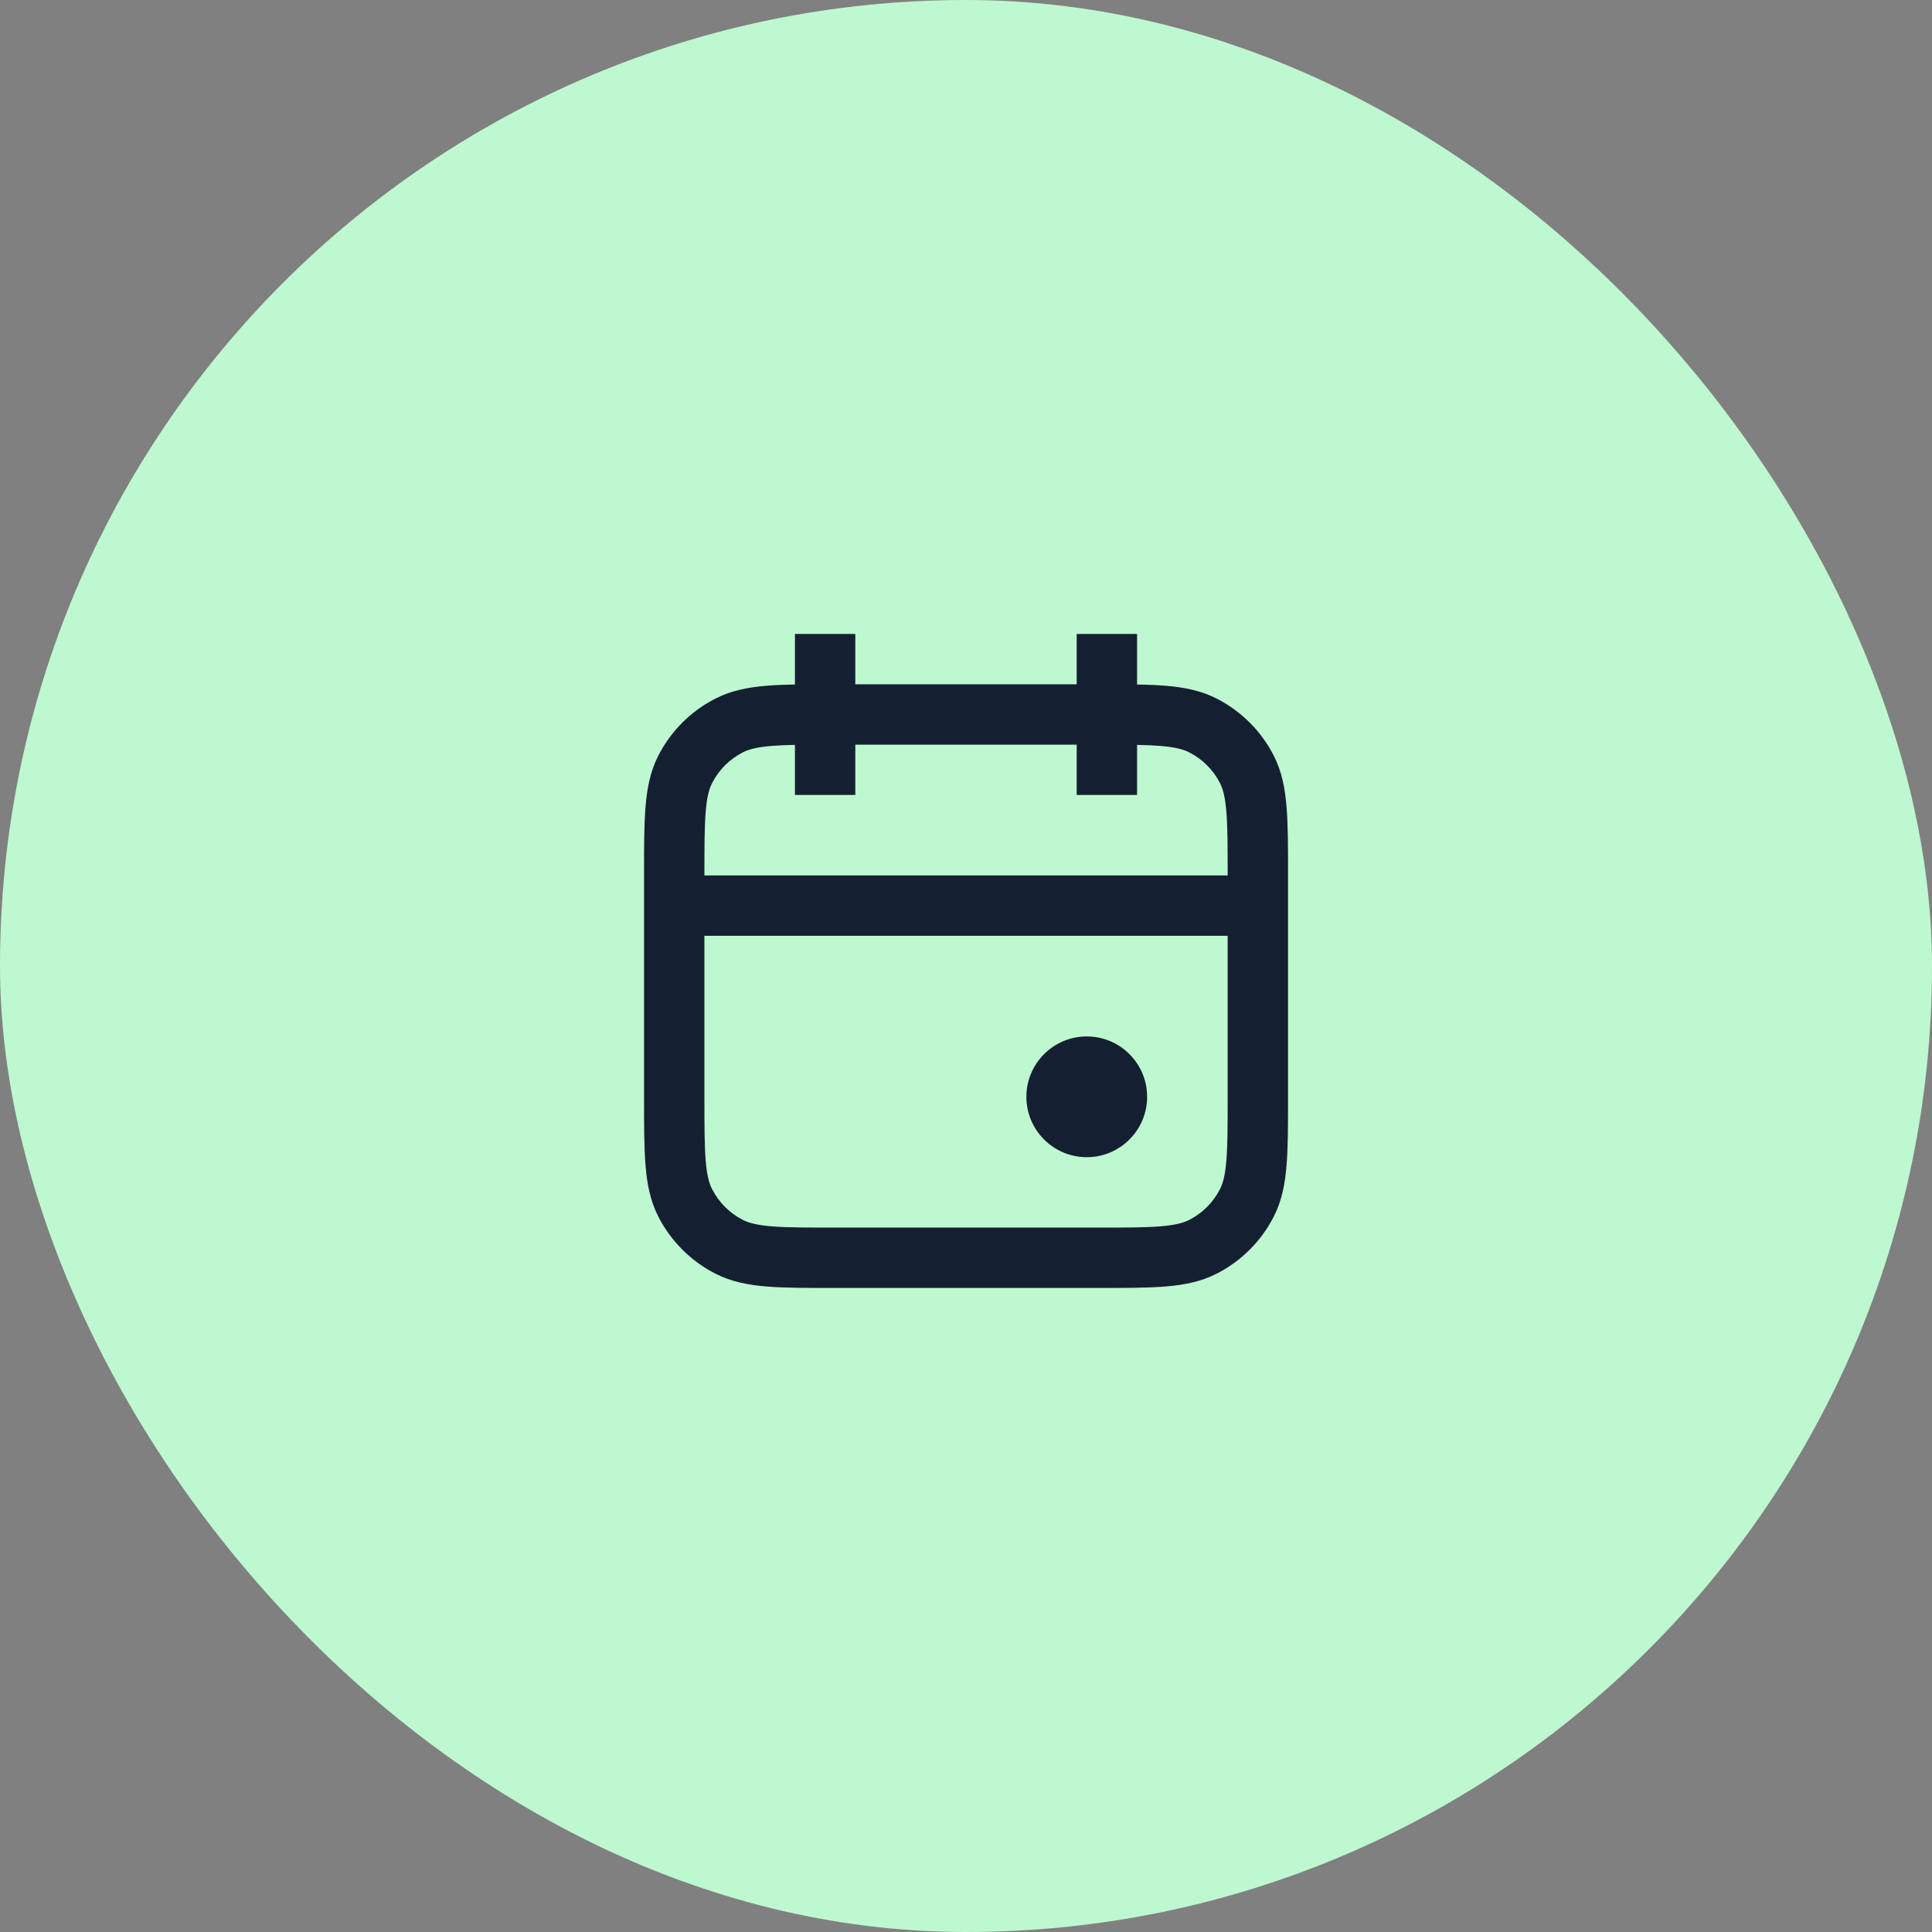
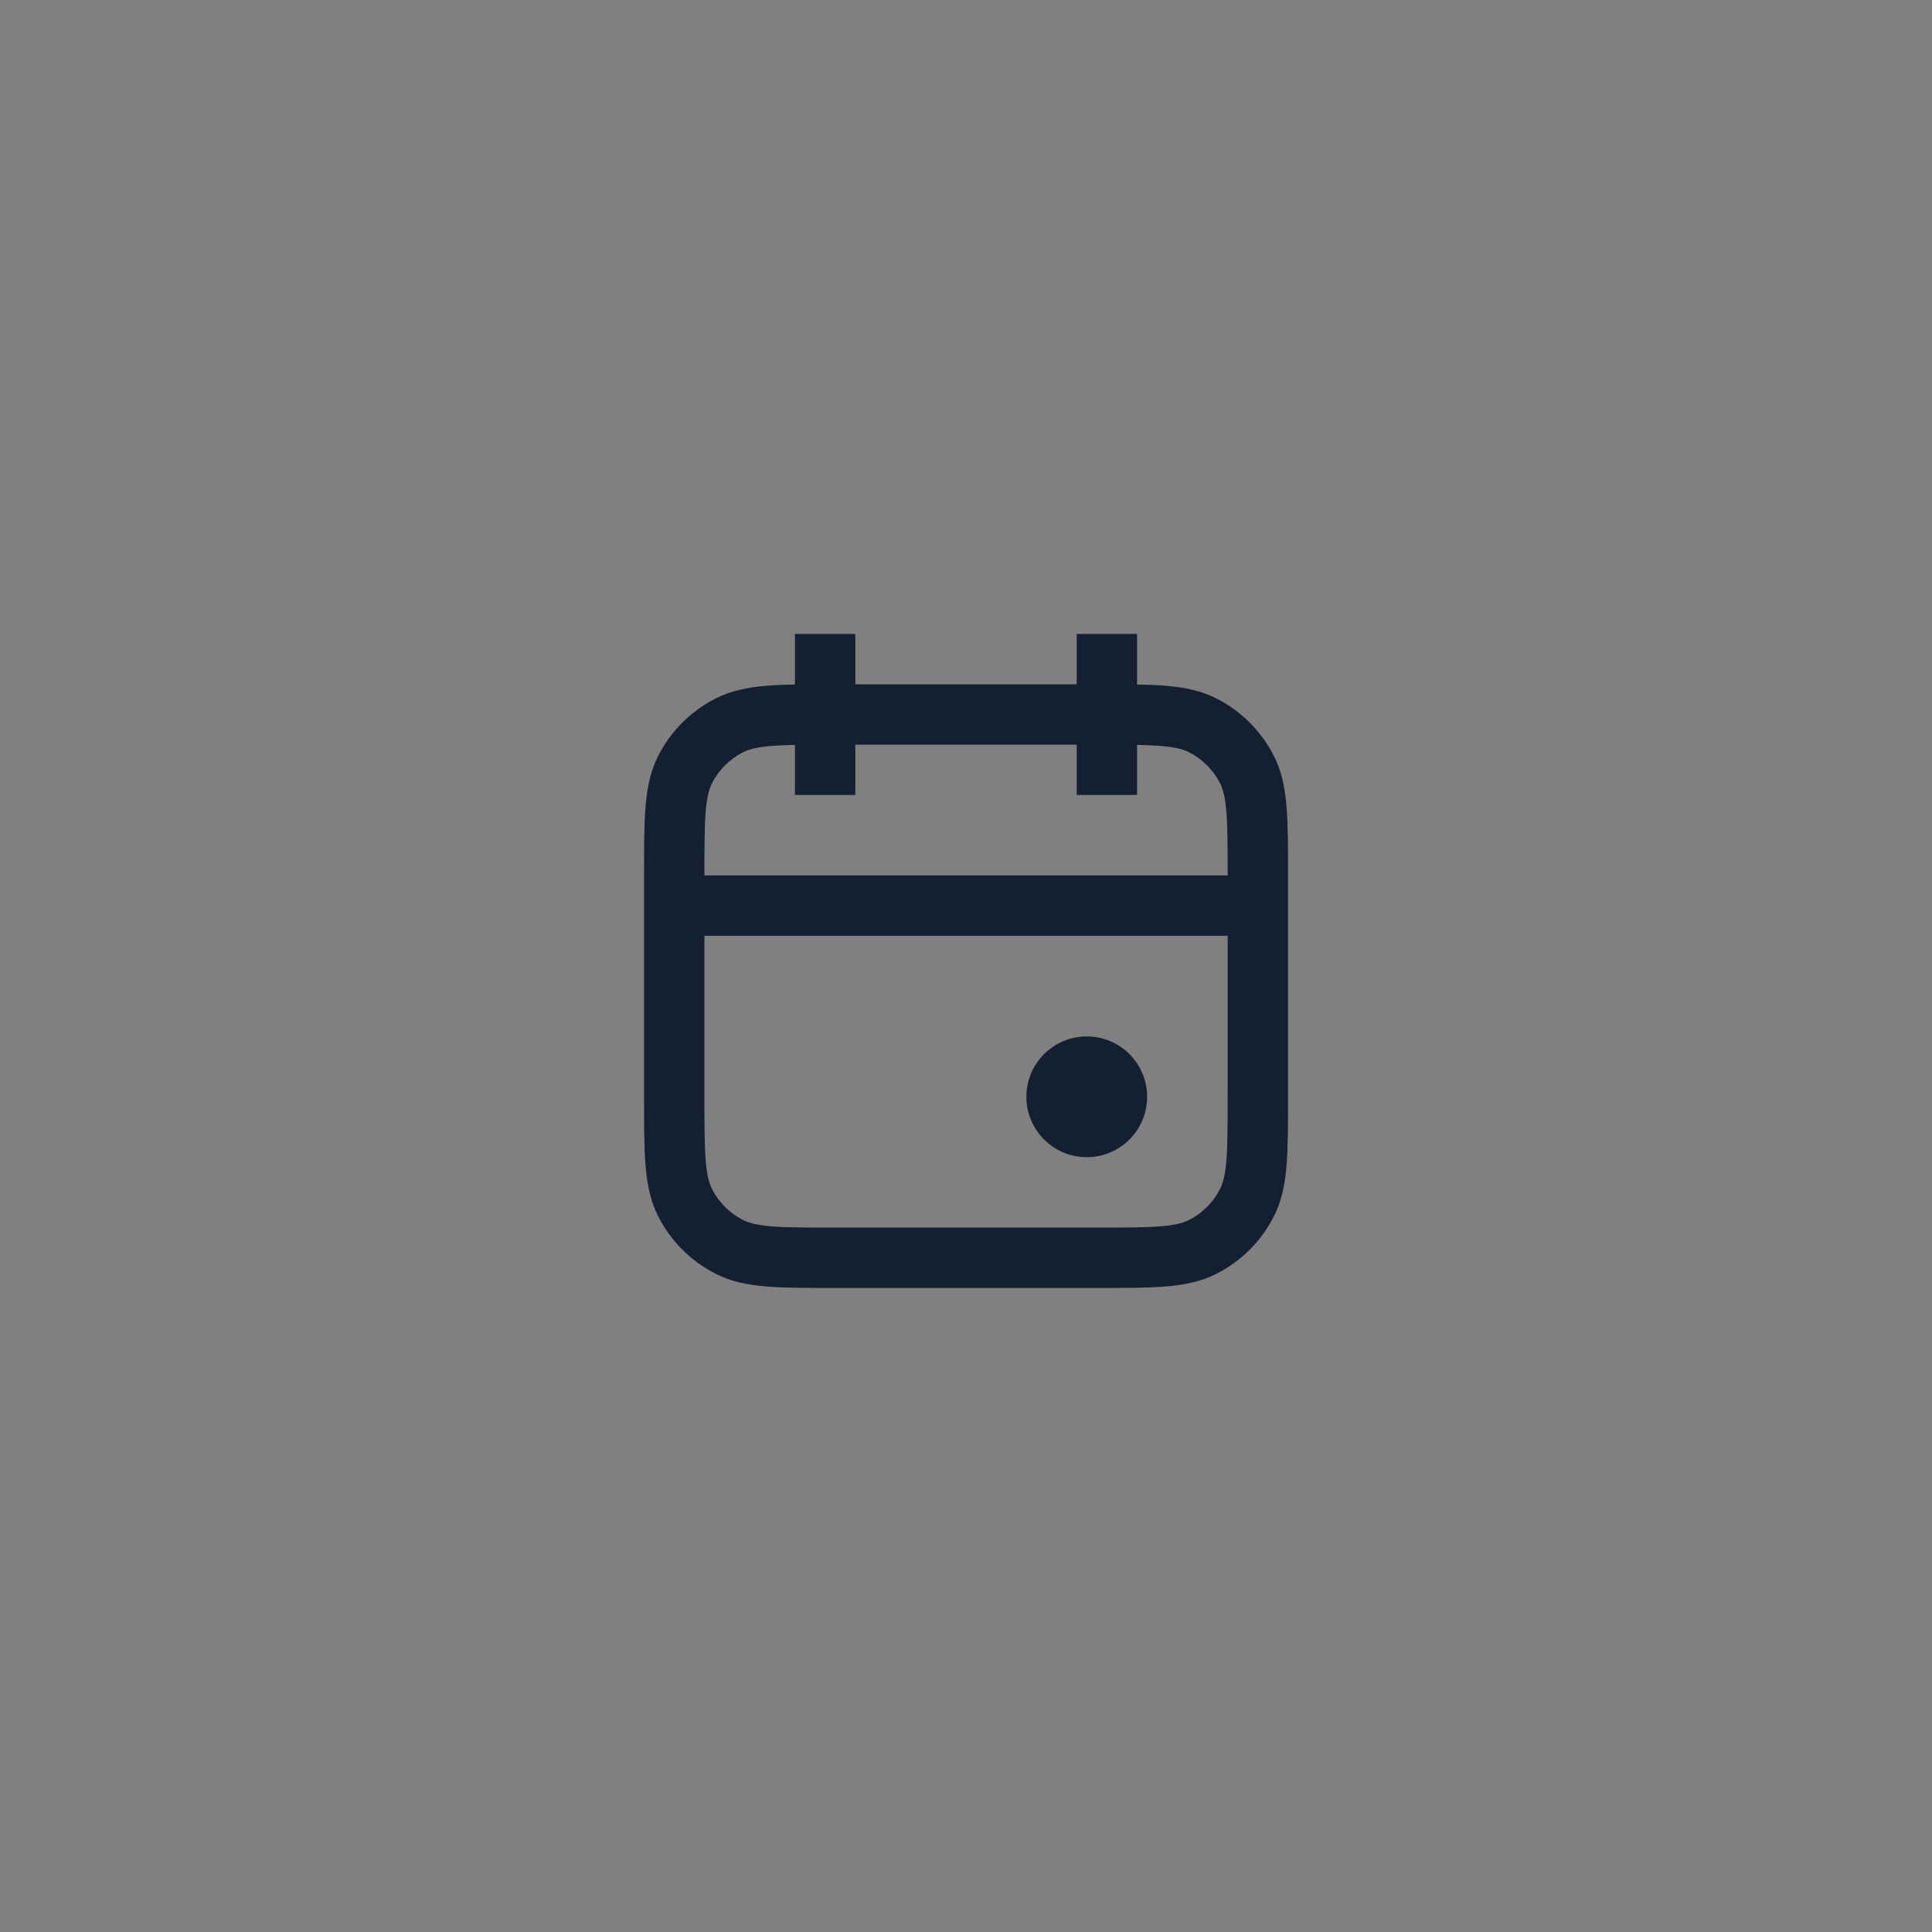
<svg xmlns="http://www.w3.org/2000/svg" width="48" height="48" viewBox="0 0 48 48" fill="none">
  <rect x="0" y="0" width="48" height="48" fill="#808080" stroke="none" />
-   <rect width="48" height="48" rx="24" fill="#BEF8D0" />
  <path fill-rule="evenodd" clip-rule="evenodd" d="M21.25 15.75V16.5V17.001H26.75V16.5V15.75H28.25V16.5V17.006C28.509 17.011 28.743 17.02 28.954 17.037C29.417 17.075 29.836 17.156 30.226 17.355C30.838 17.667 31.335 18.164 31.647 18.775C31.846 19.166 31.927 19.584 31.964 20.048C32.001 20.495 32.001 21.046 32.001 21.719V21.751L32.001 27.249V27.281C32.001 27.954 32.001 28.505 31.964 28.952C31.927 29.416 31.846 29.834 31.647 30.225C31.335 30.836 30.838 31.333 30.226 31.645C29.836 31.844 29.417 31.925 28.954 31.963C28.506 31.999 27.956 31.999 27.282 31.999H27.282H27.251H20.751H20.72H20.72C20.046 31.999 19.495 31.999 19.048 31.963C18.585 31.925 18.166 31.844 17.776 31.645C17.164 31.333 16.667 30.836 16.355 30.225C16.156 29.834 16.075 29.416 16.038 28.952C16.001 28.505 16.001 27.954 16.001 27.281V27.281V27.249V21.751V21.719V21.719C16.001 21.046 16.001 20.495 16.038 20.048C16.075 19.584 16.156 19.166 16.355 18.775C16.667 18.164 17.164 17.667 17.776 17.355C18.166 17.156 18.585 17.075 19.048 17.037C19.259 17.02 19.492 17.011 19.75 17.006V16.5V15.75H21.25ZM19.75 19V18.506C19.529 18.511 19.338 18.519 19.17 18.532C18.8 18.563 18.601 18.618 18.456 18.692C18.127 18.859 17.86 19.127 17.692 19.456C17.618 19.6 17.563 19.799 17.532 20.17C17.502 20.549 17.501 21.038 17.501 21.75H30.501C30.501 21.038 30.5 20.549 30.469 20.17C30.439 19.799 30.384 19.6 30.31 19.456C30.142 19.127 29.875 18.859 29.545 18.692C29.401 18.618 29.202 18.563 28.832 18.532C28.663 18.519 28.473 18.511 28.25 18.506V19V19.75H26.75V19V18.501H21.25V19V19.75H19.75V19ZM17.501 23.25V27.249C17.501 27.962 17.502 28.451 17.532 28.83C17.563 29.201 17.618 29.4 17.692 29.544C17.86 29.873 18.127 30.141 18.456 30.308C18.601 30.382 18.8 30.437 19.17 30.468C19.549 30.499 20.038 30.499 20.751 30.499H27.251C27.963 30.499 28.453 30.499 28.832 30.468C29.202 30.437 29.401 30.382 29.546 30.308C29.875 30.141 30.142 29.873 30.31 29.544C30.384 29.4 30.439 29.201 30.469 28.83C30.5 28.451 30.501 27.962 30.501 27.249L30.501 23.25H17.501ZM27 28.75C27.829 28.75 28.5 28.078 28.5 27.25C28.5 26.422 27.829 25.75 27 25.75C26.172 25.75 25.5 26.422 25.5 27.25C25.5 28.078 26.172 28.75 27 28.75Z" fill="#151F32" />
</svg>